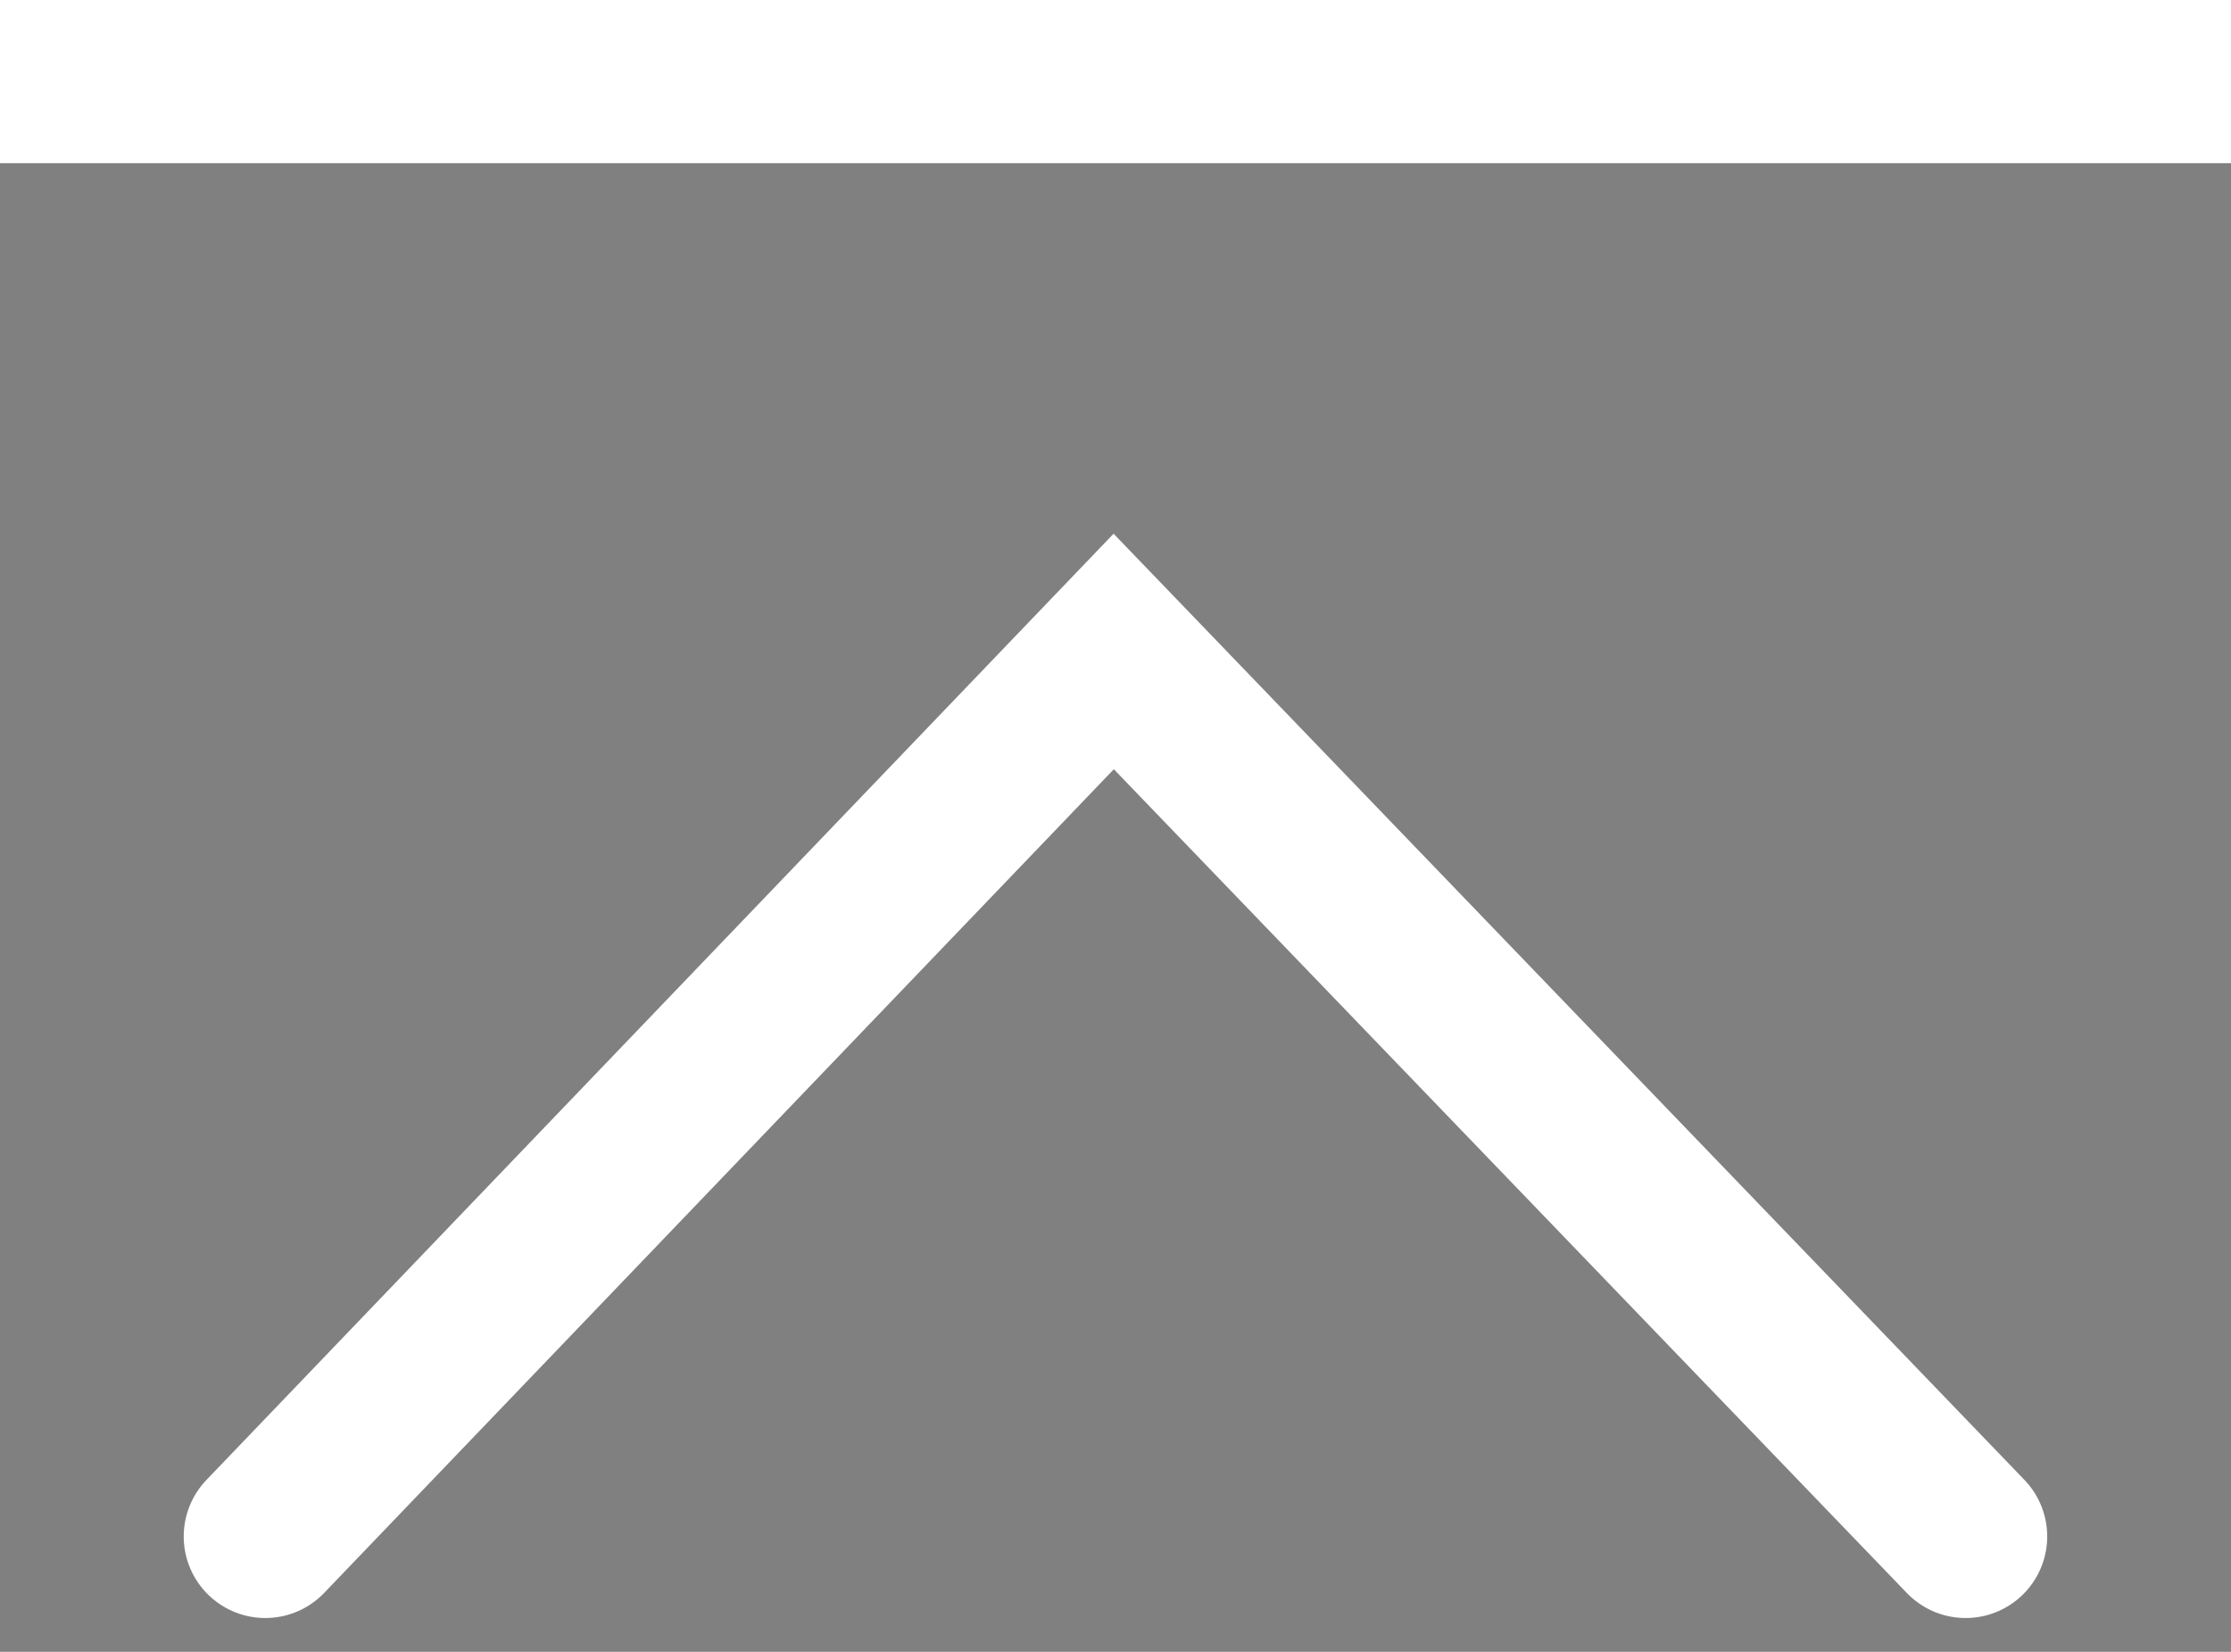
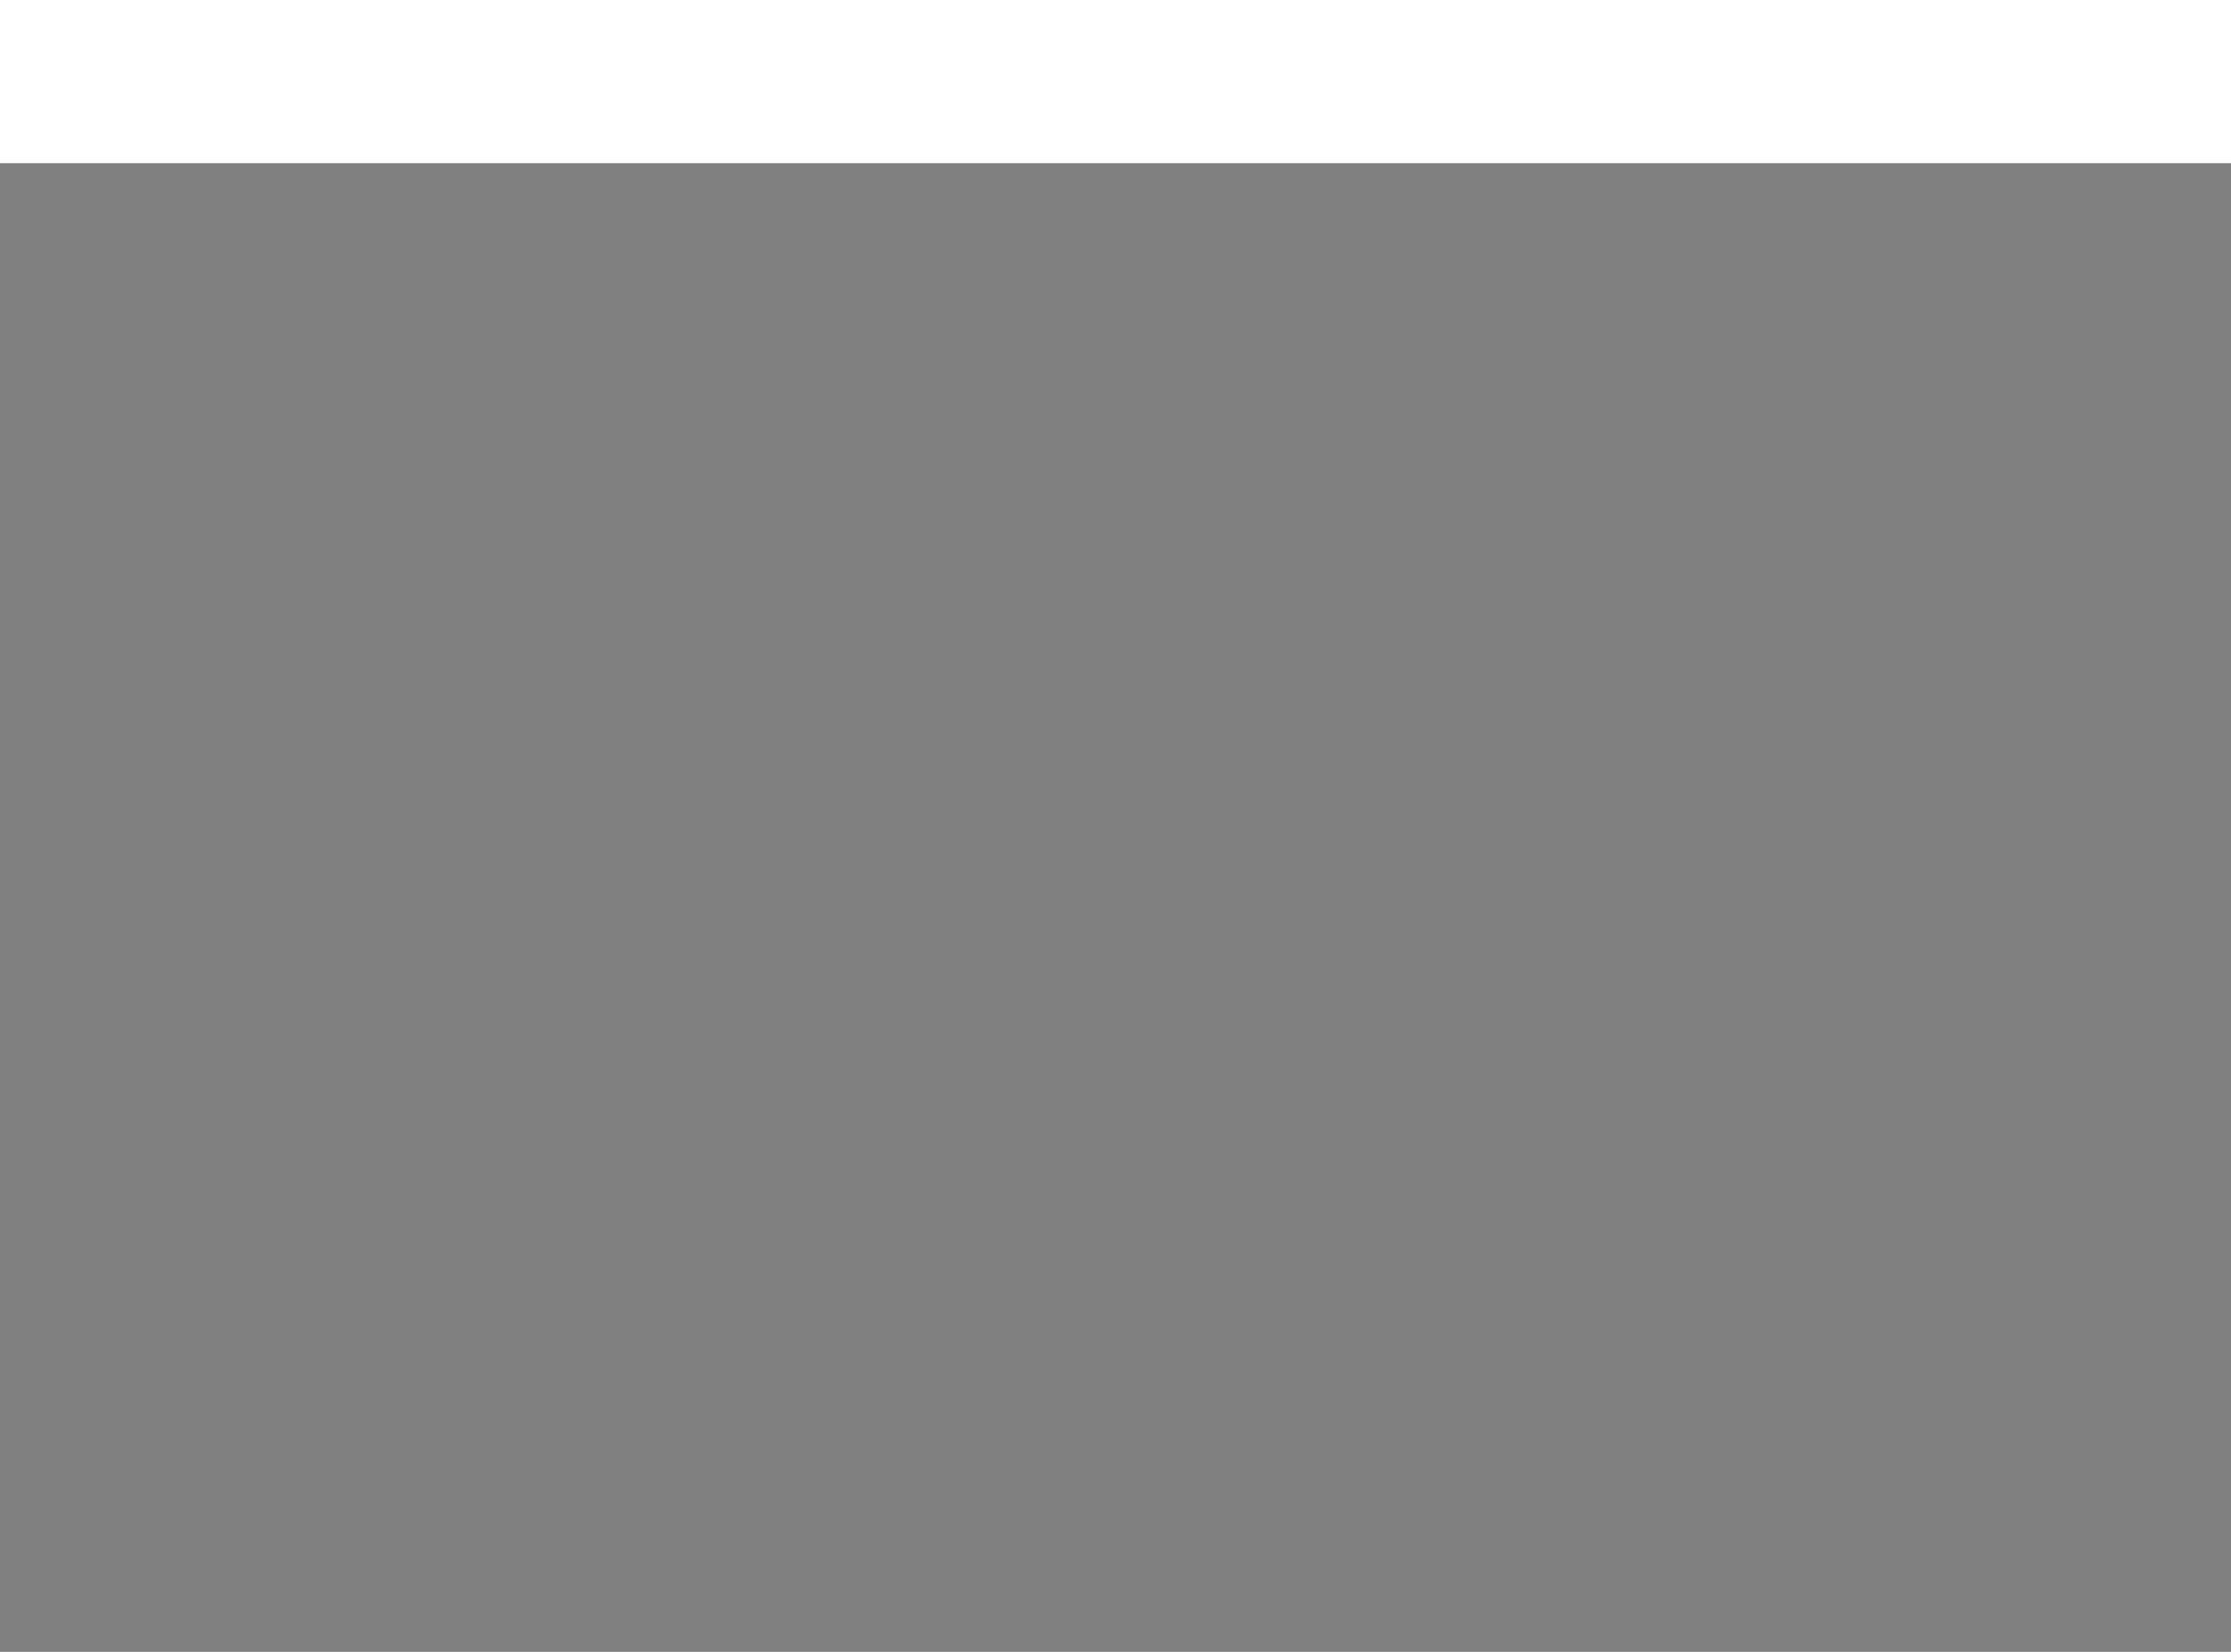
<svg xmlns="http://www.w3.org/2000/svg" width="27.348" height="20.246" viewBox="0 0 27.348 20.246">
  <rect x="0" y="0" width="27.348" height="20.246" fill="#808080" stroke="none" />
  <g id="グループ_203" data-name="グループ 203" transform="translate(-3247.826 -10229.534)">
    <path id="パス_134" data-name="パス 134" d="M165.784,2280h27.348" transform="translate(3082.042 7950.534)" stroke="#fff" stroke-width="2" />
-     <path id="パス_135" data-name="パス 135" d="M207.584,2273.243l10.847,10.4-10.847,10.443" transform="translate(977.835 10455.95) rotate(-90)" fill="none" stroke="#fff" stroke-linecap="round" stroke-width="2" />
  </g>
</svg>